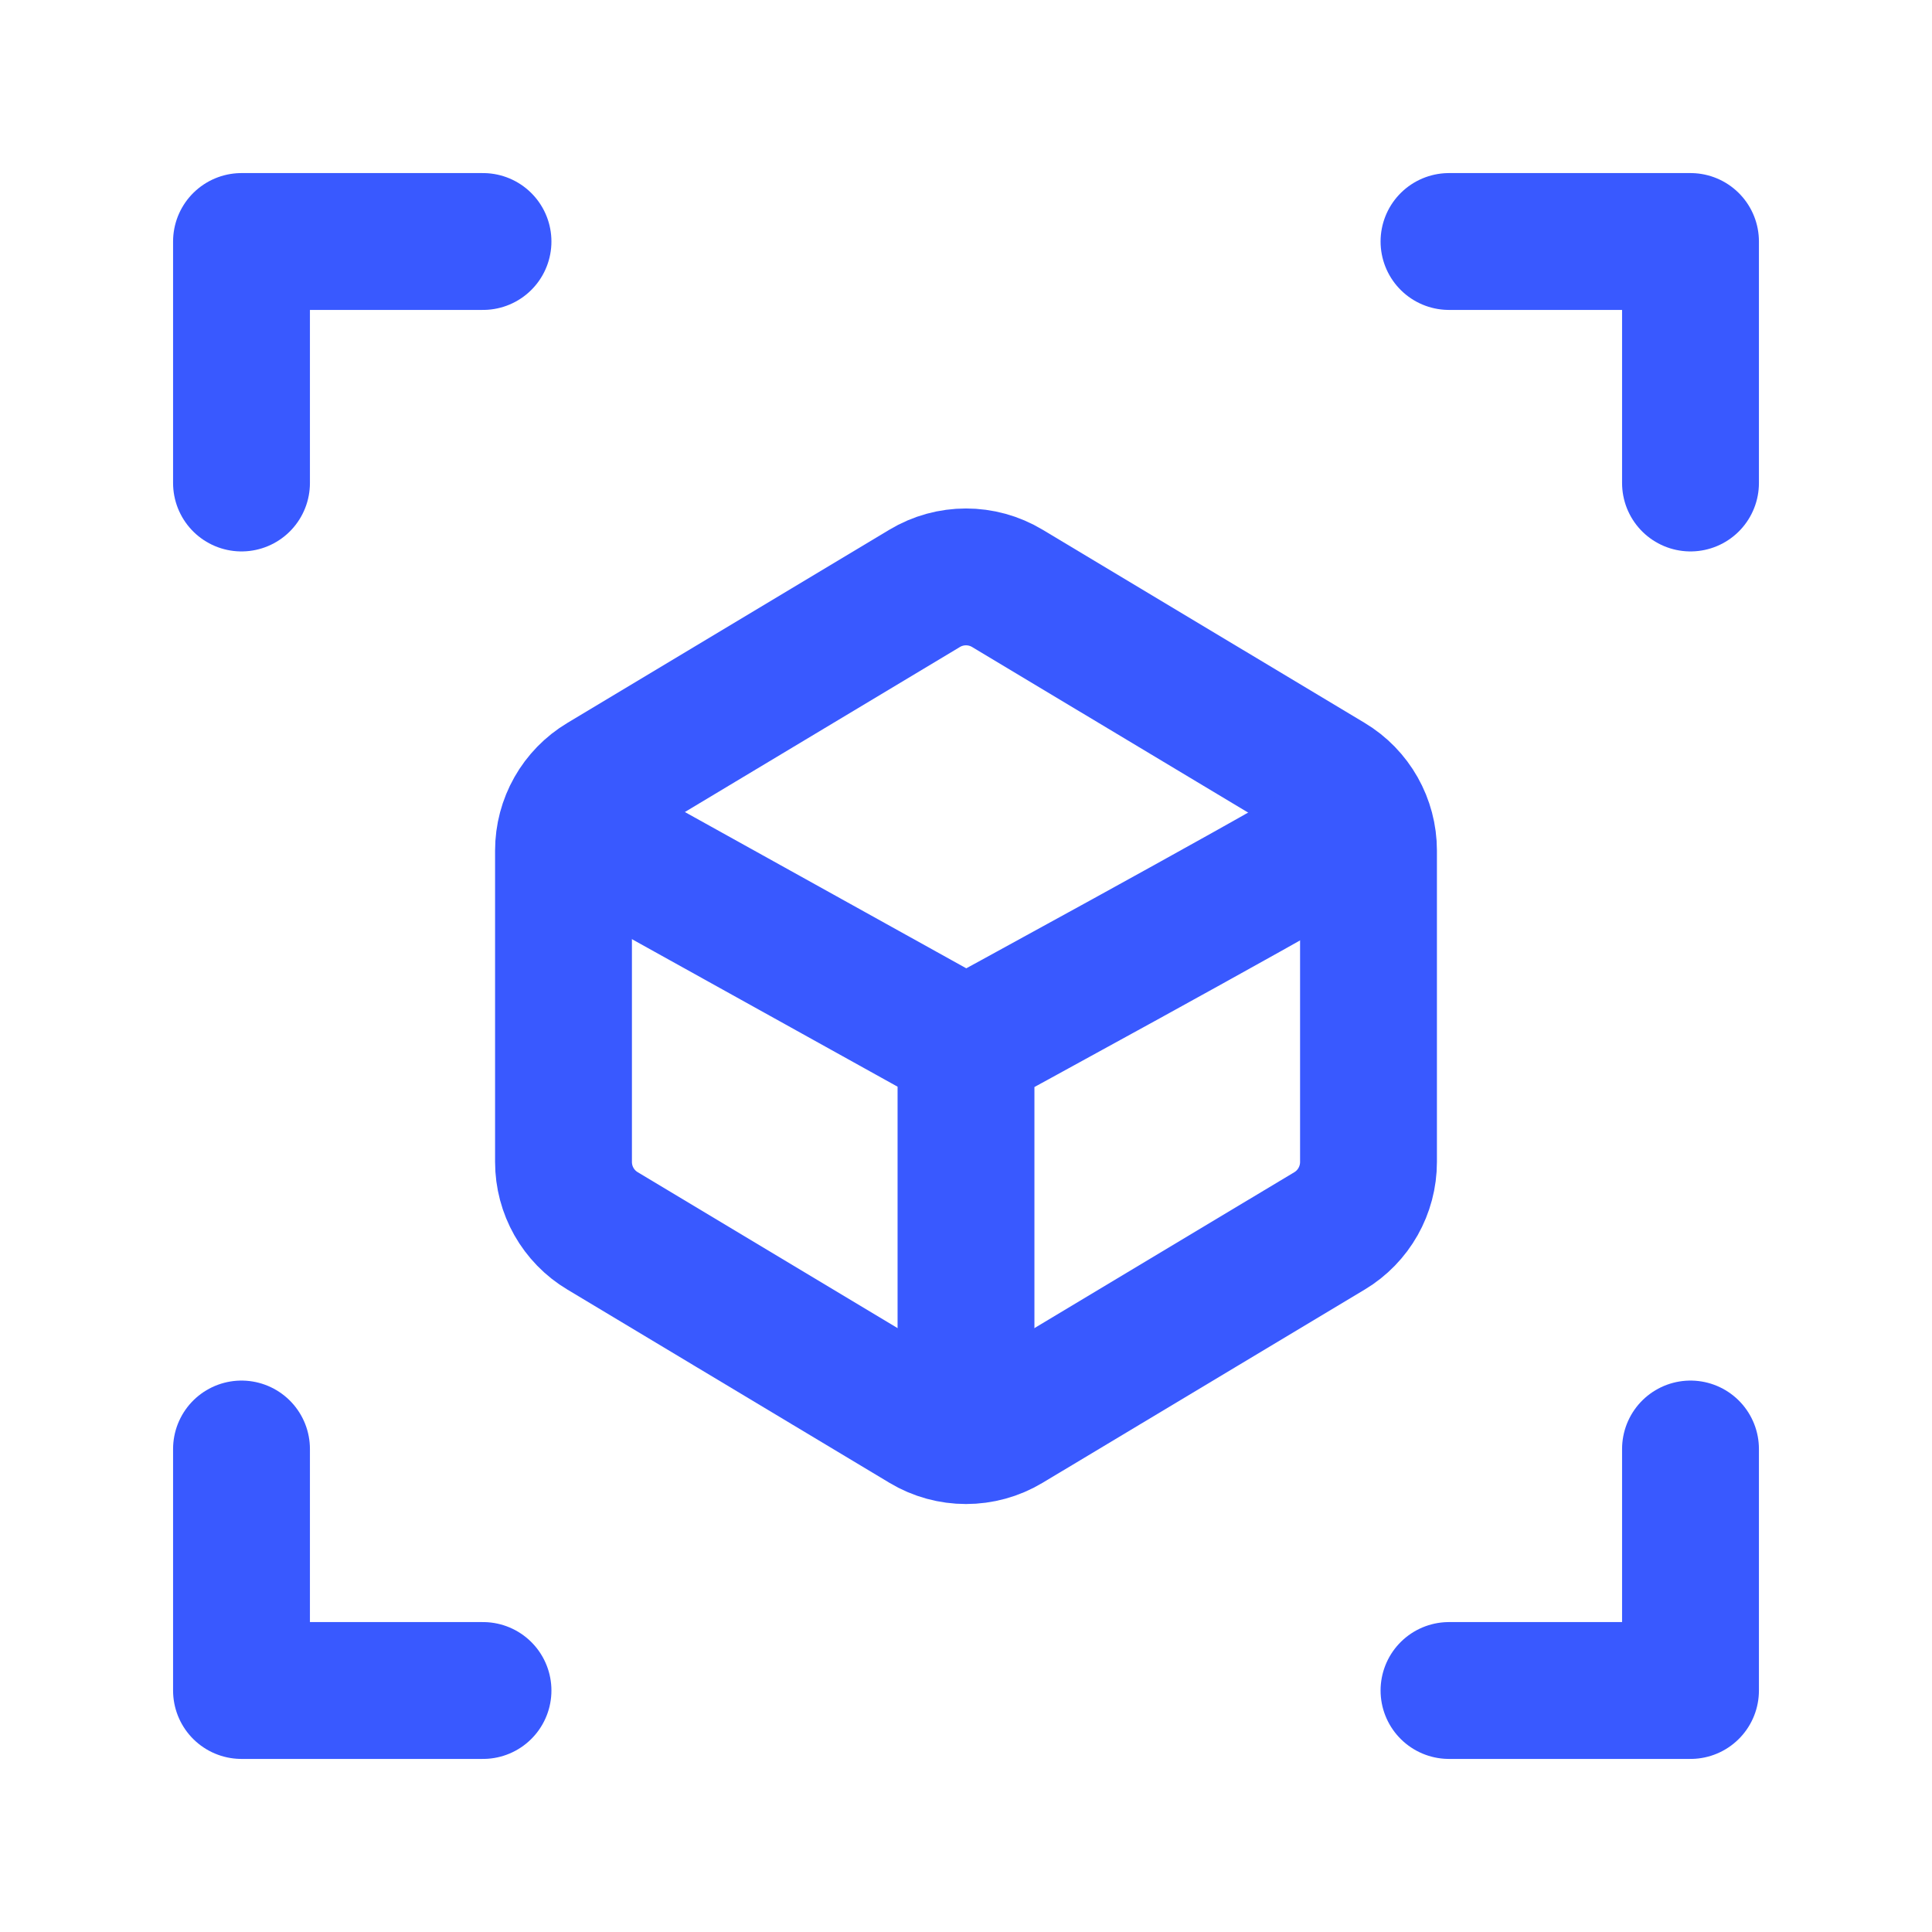
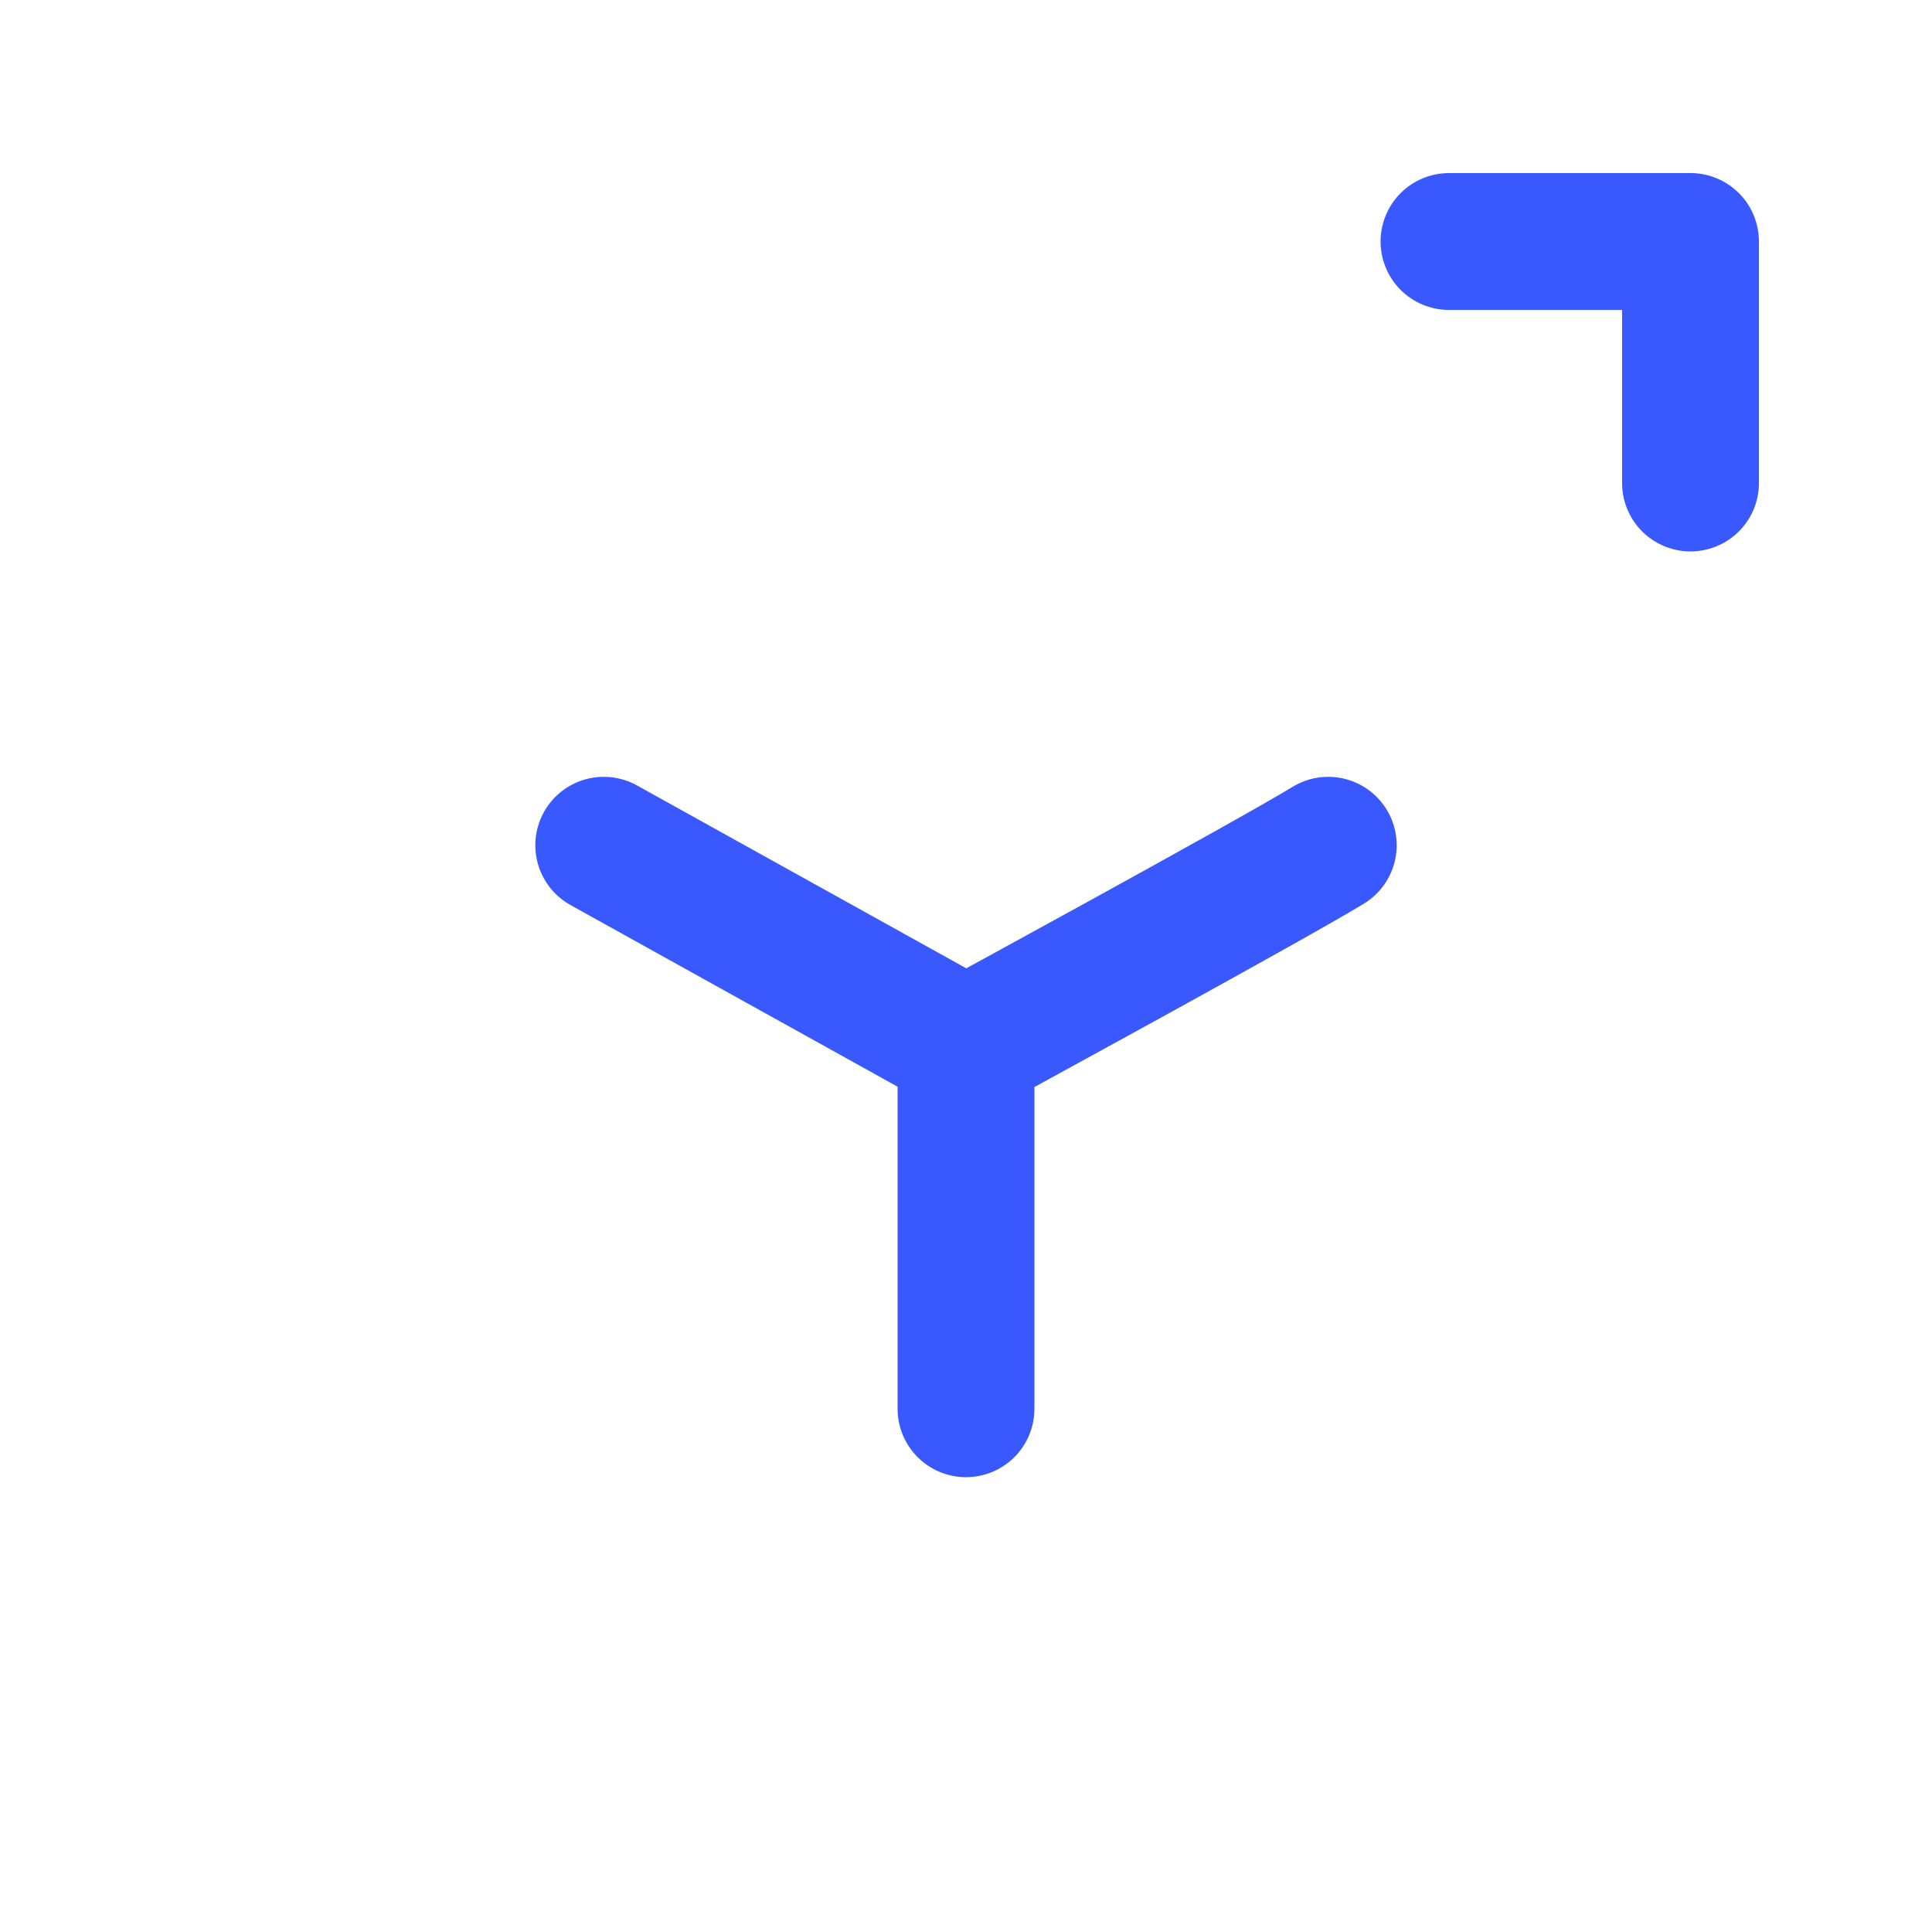
<svg xmlns="http://www.w3.org/2000/svg" width="28px" height="28px" viewBox="0 0 24 24" stroke-width="1.7" fill="none" color="#3959ff">
-   <path d="M6 3H3V6" stroke="#3959ff" stroke-width="1.7" stroke-linecap="round" stroke-linejoin="round" />
  <path d="M18 3H21V6" stroke="#3959ff" stroke-width="1.7" stroke-linecap="round" stroke-linejoin="round" />
-   <path d="M6 21H3V18" stroke="#3959ff" stroke-width="1.7" stroke-linecap="round" stroke-linejoin="round" />
-   <path d="M18 21H21V18" stroke="#3959ff" stroke-width="1.7" stroke-linecap="round" stroke-linejoin="round" />
-   <path d="M12.514 17.691L16.515 15.291C16.816 15.111 17 14.785 17 14.434V10.566C17 10.215 16.816 9.889 16.515 9.709L12.514 7.309C12.198 7.119 11.802 7.119 11.486 7.309L7.486 9.709C7.184 9.889 7 10.215 7 10.566V14.434C7 14.785 7.184 15.111 7.486 15.291L11.486 17.691C11.802 17.881 12.198 17.881 12.514 17.691Z" stroke="#3959ff" stroke-width="1.7" stroke-linecap="round" stroke-linejoin="round" />
  <path d="M7.5 10.5L12 12.999M12 12.999C12 12.999 15.764 10.949 16.5 10.5M12 12.999V17.5" stroke="#3959ff" stroke-width="1.7" stroke-linecap="round" stroke-linejoin="round" />
</svg>